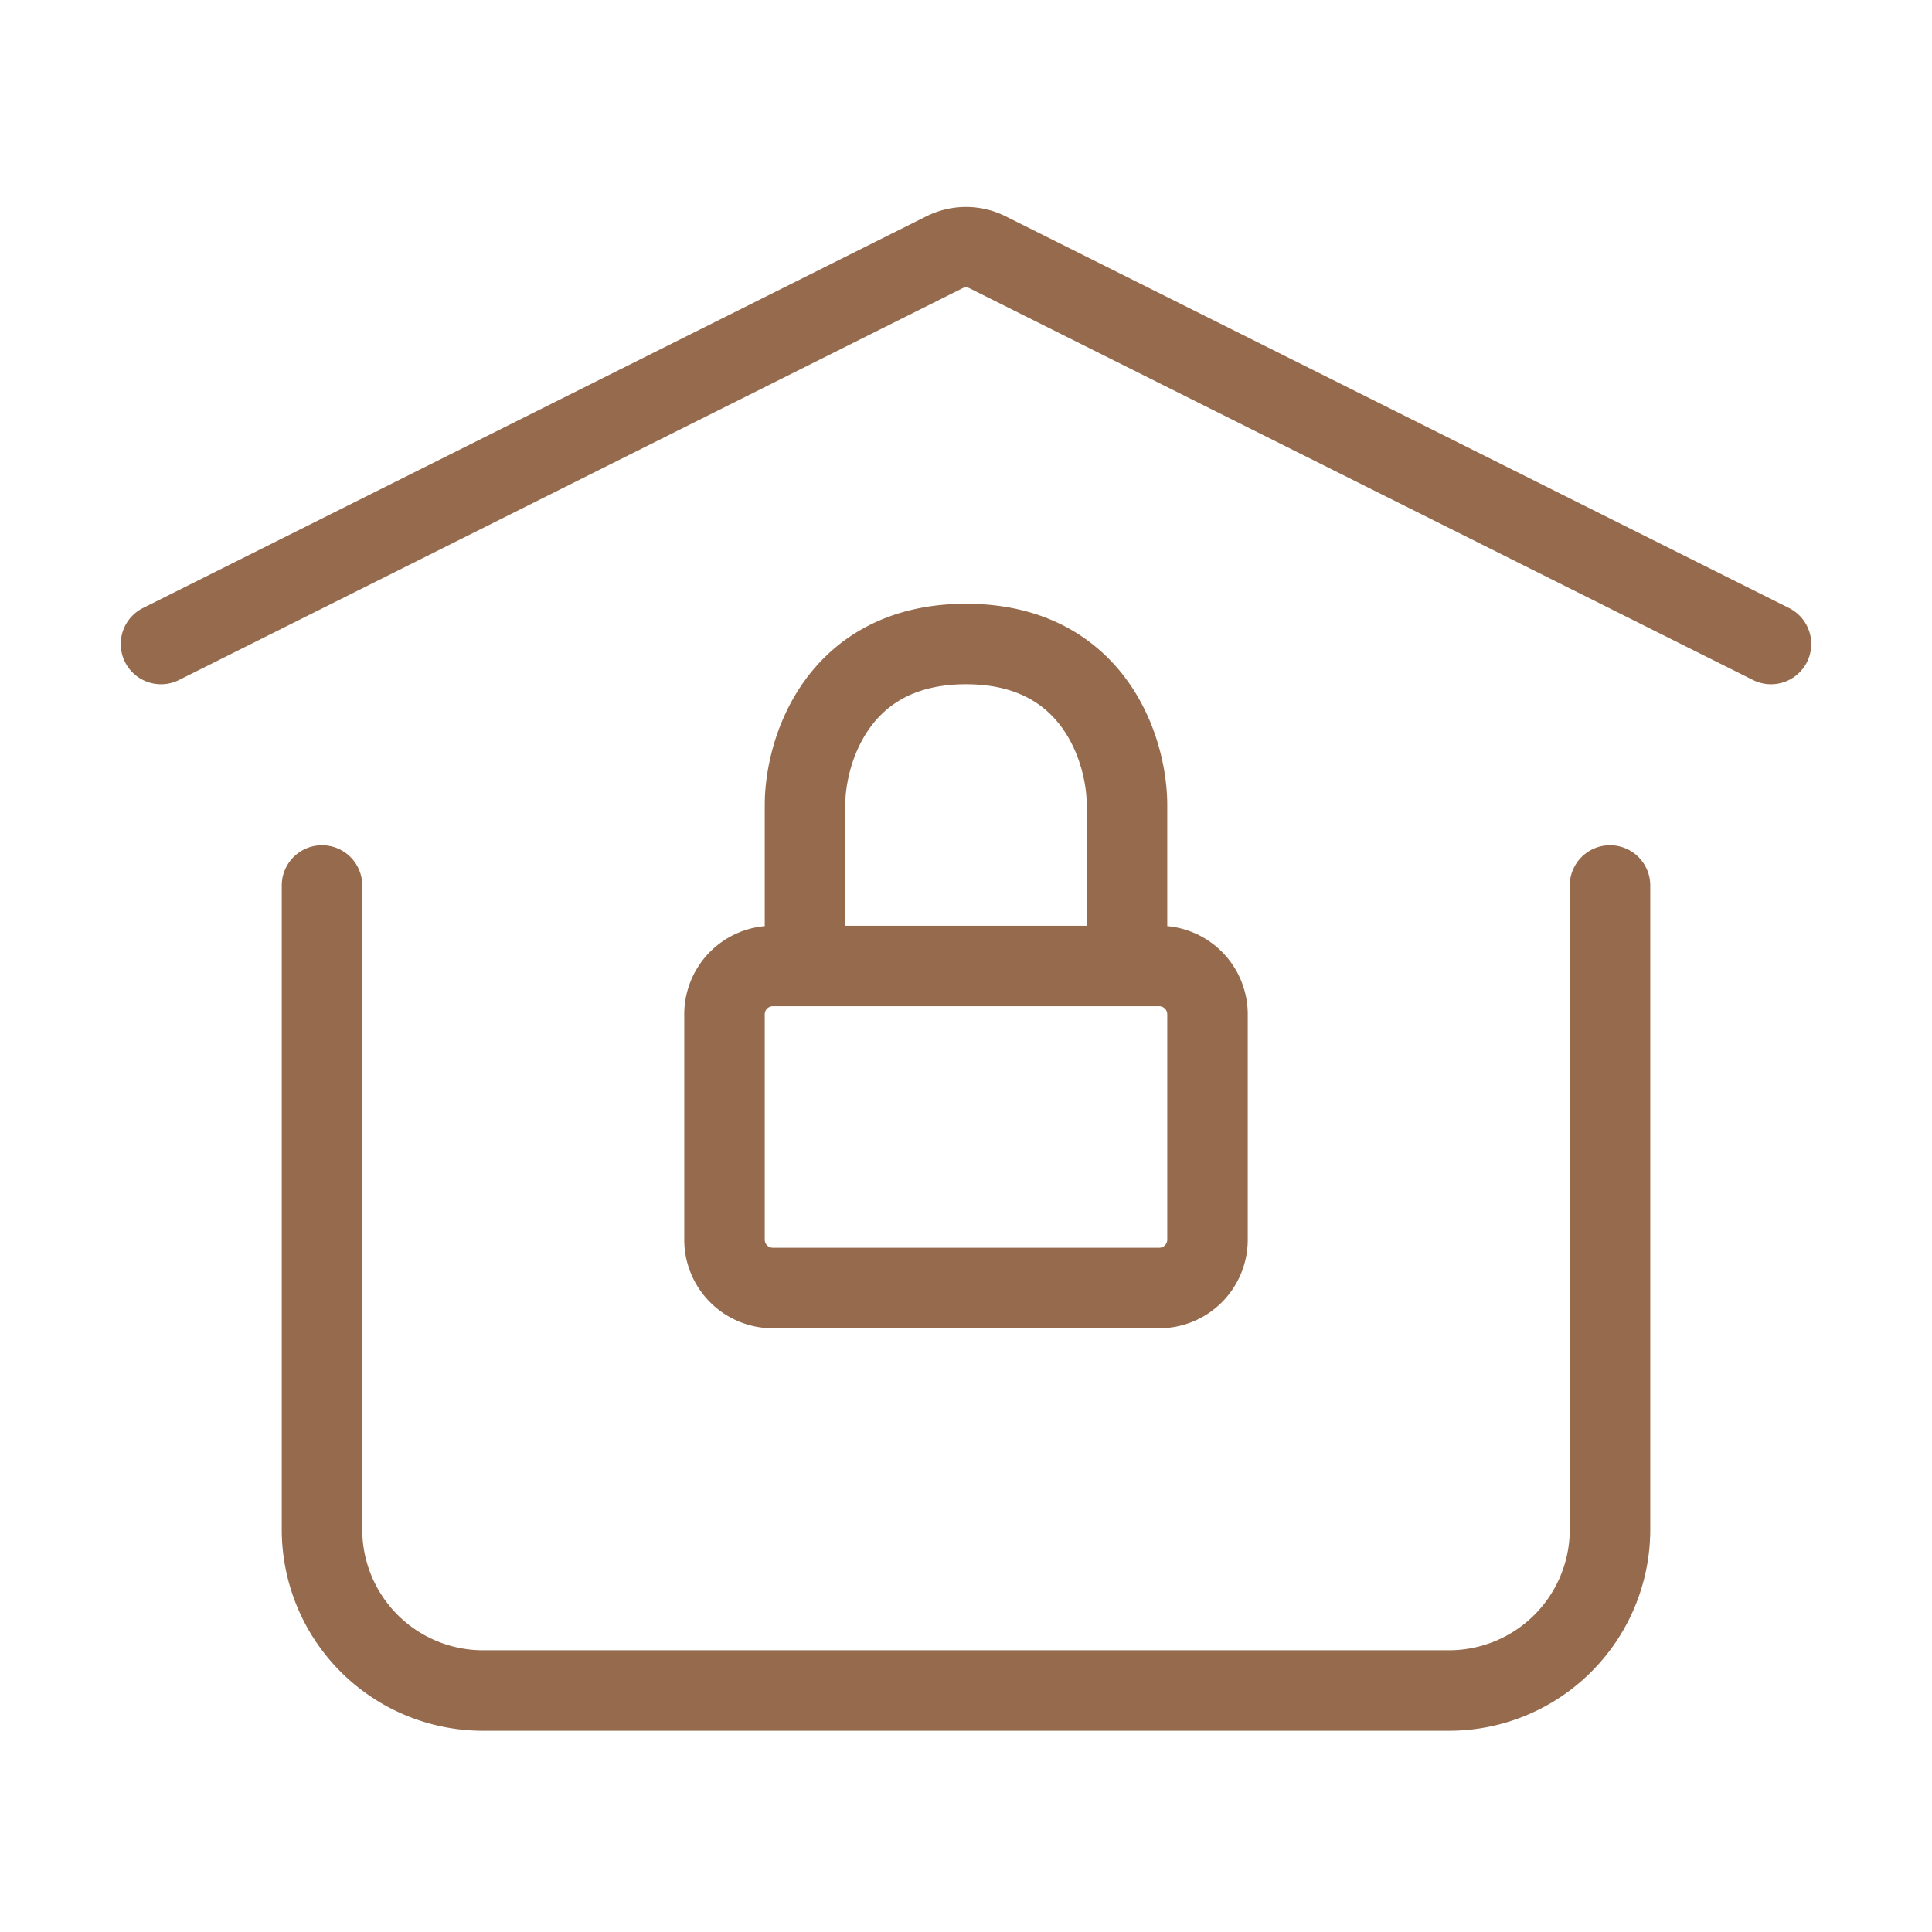
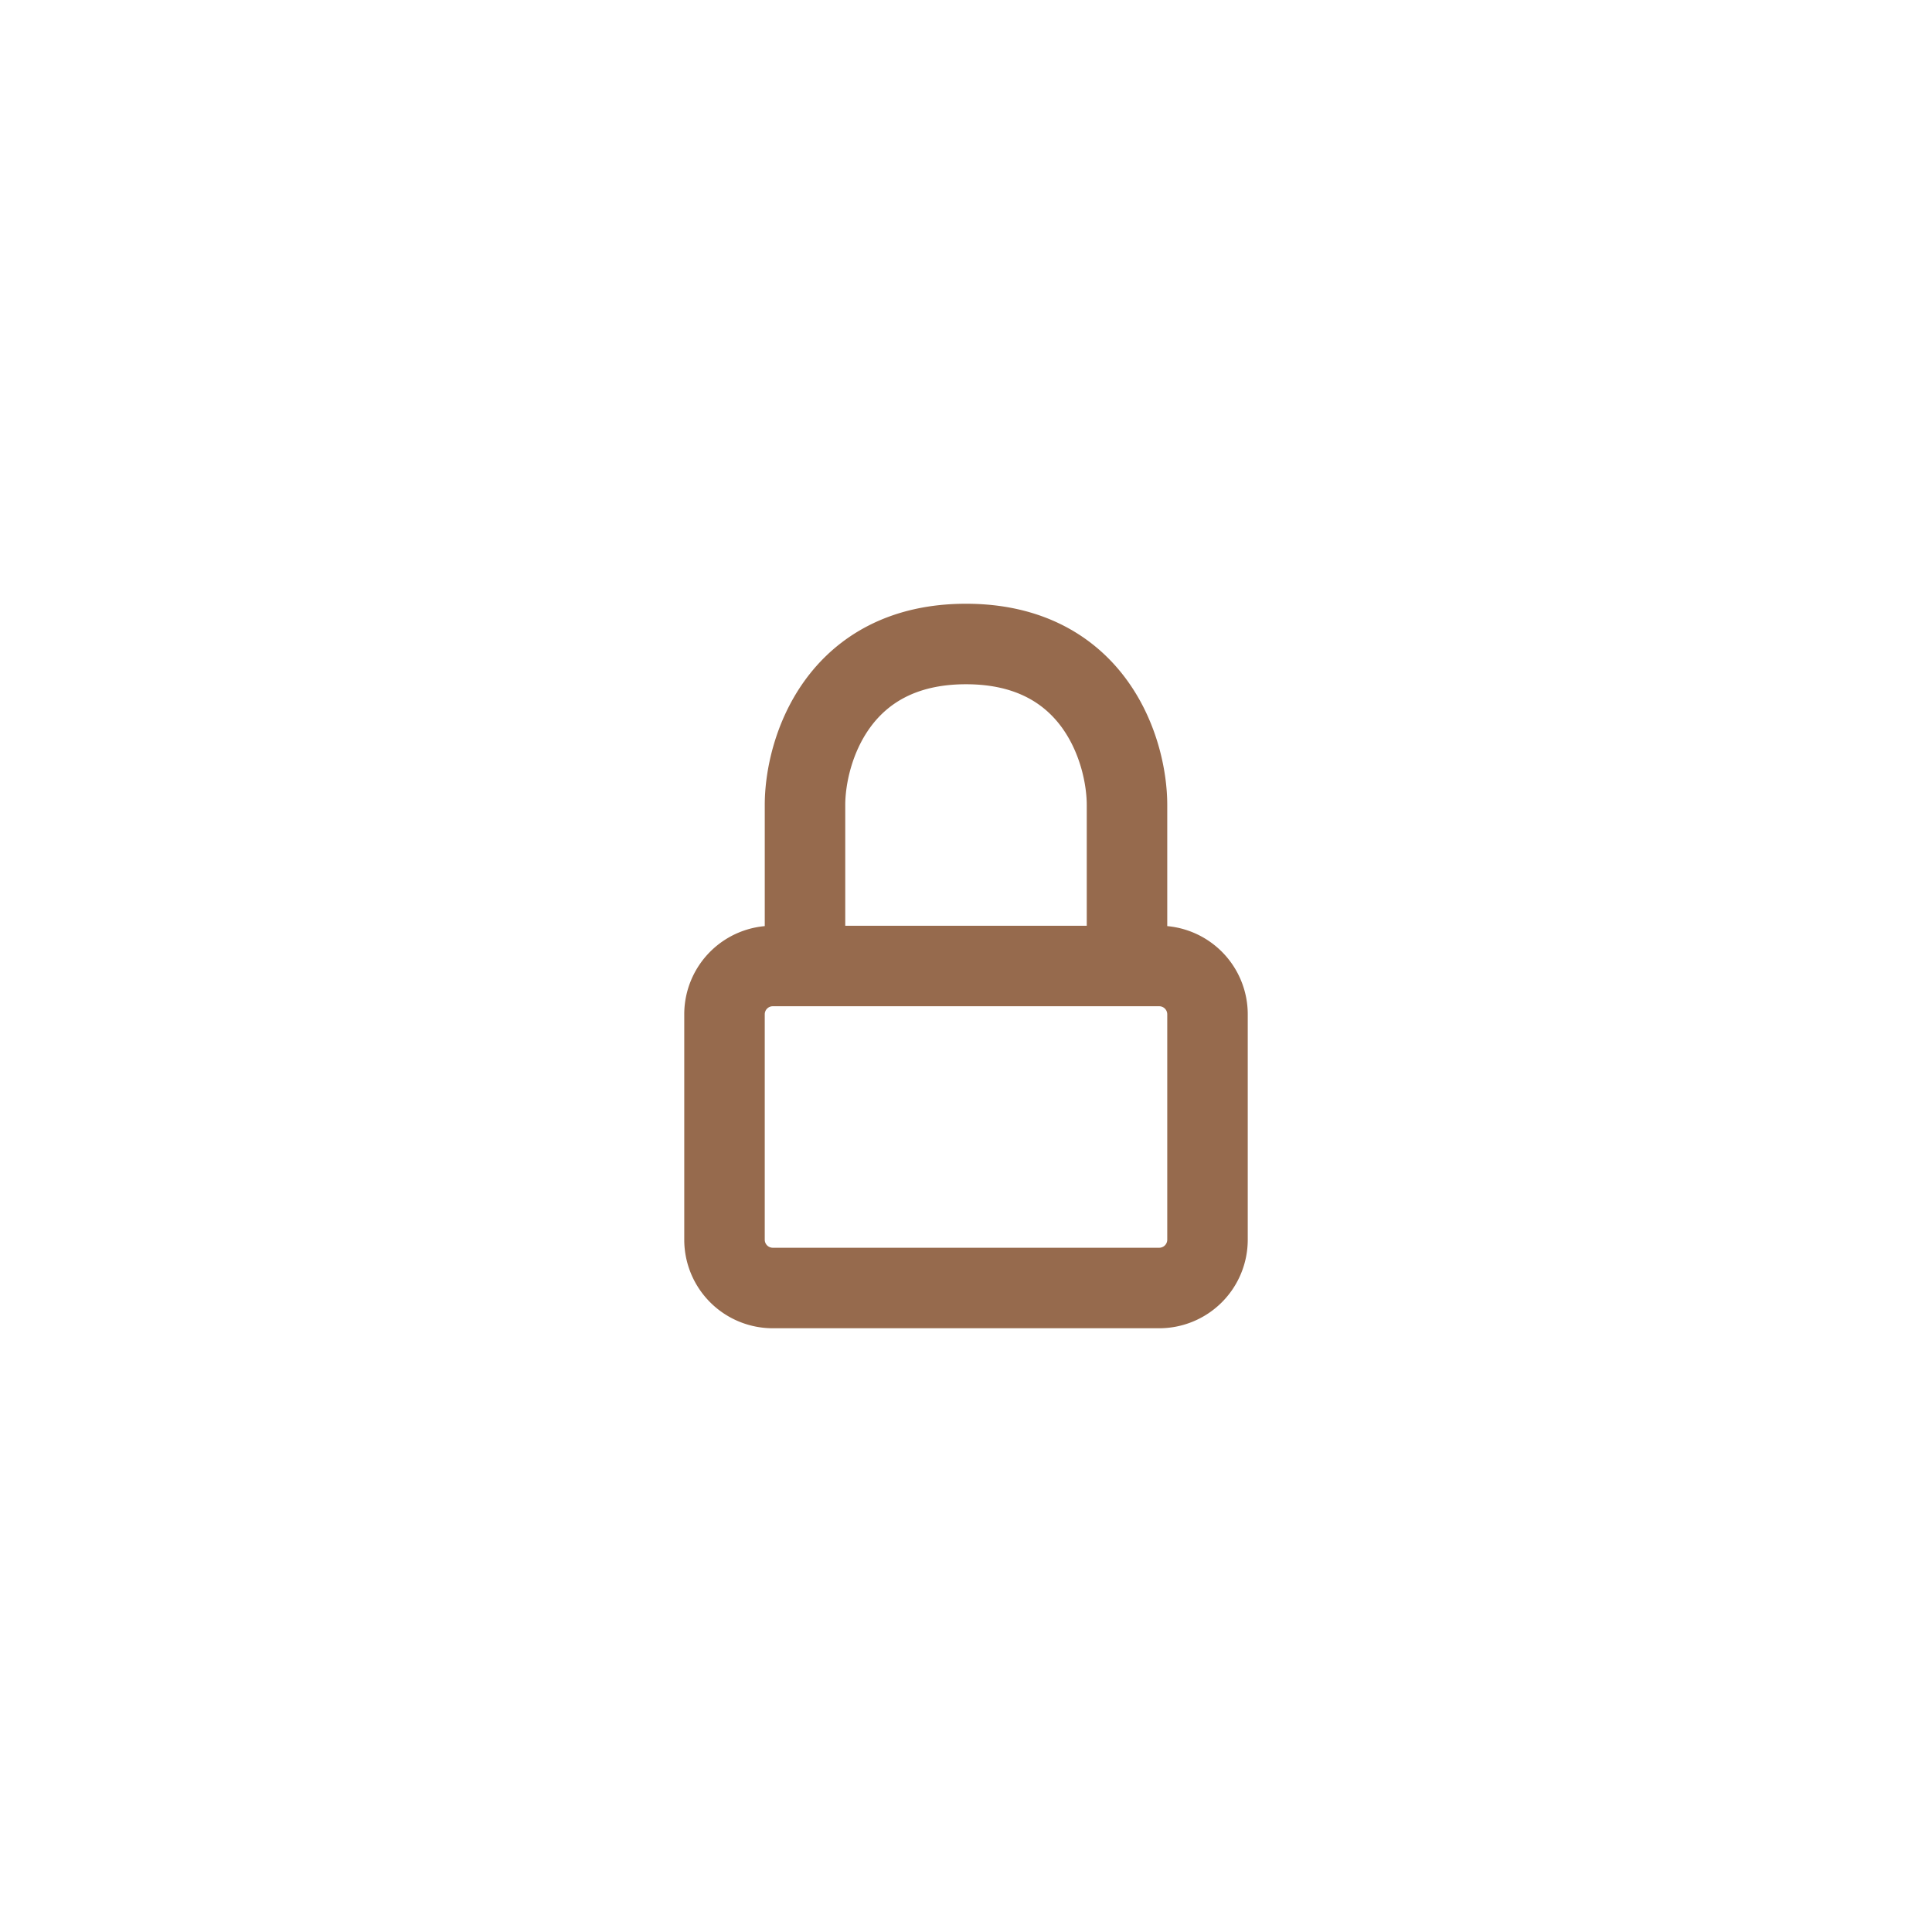
<svg xmlns="http://www.w3.org/2000/svg" width="25px" height="25px" viewBox="0 0 24 24">
  <g fill="none" stroke="#966a4d" stroke-linecap="round" stroke-linejoin="round" stroke-width="1">
    <path d="M14 12h.4a.6.6 0 0 1 .6.6v2.8a.6.6 0 0 1-.6.6H9.6a.6.6 0 0 1-.6-.6v-2.8a.6.6 0 0 1 .6-.6h.4m4 0v-2c0-.667-.4-2-2-2s-2 1.333-2 2v2m4 0h-4" />
-     <path d="m2 8l9.732-4.866a.6.6 0 0 1 .536 0L22 8m-2 3v8a2 2 0 0 1-2 2H6a2 2 0 0 1-2-2v-8" />
  </g>
</svg>